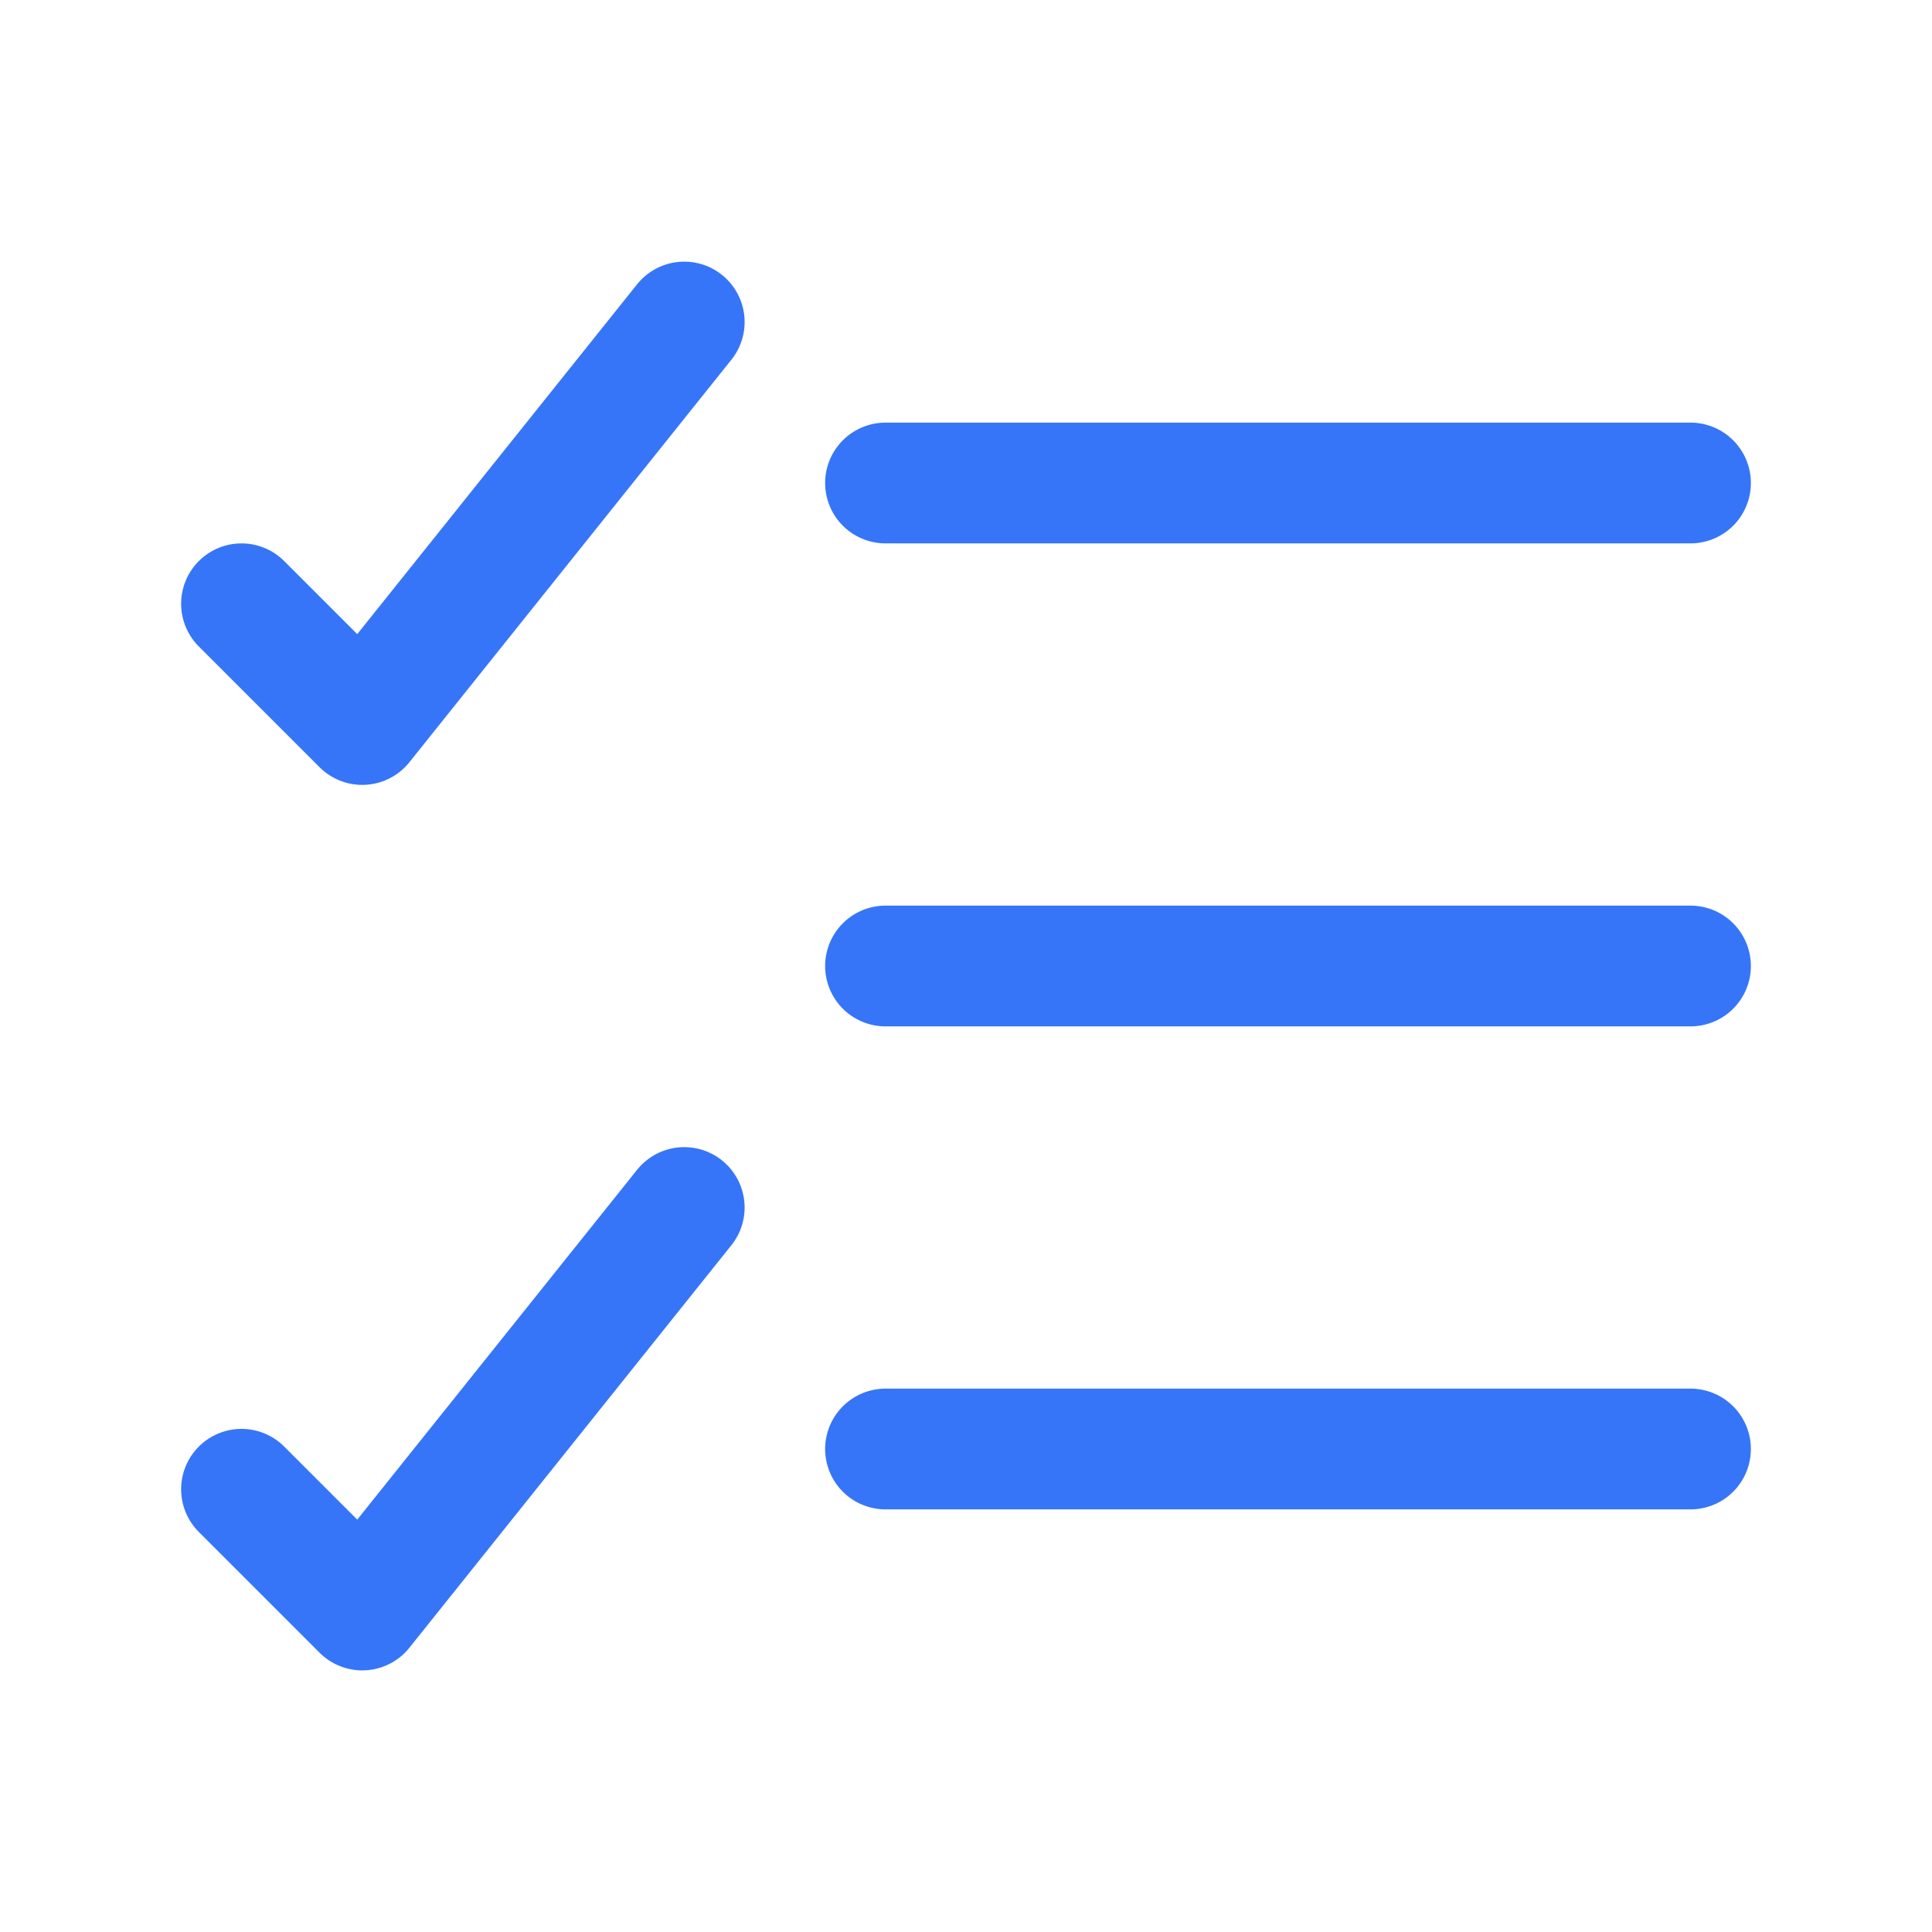
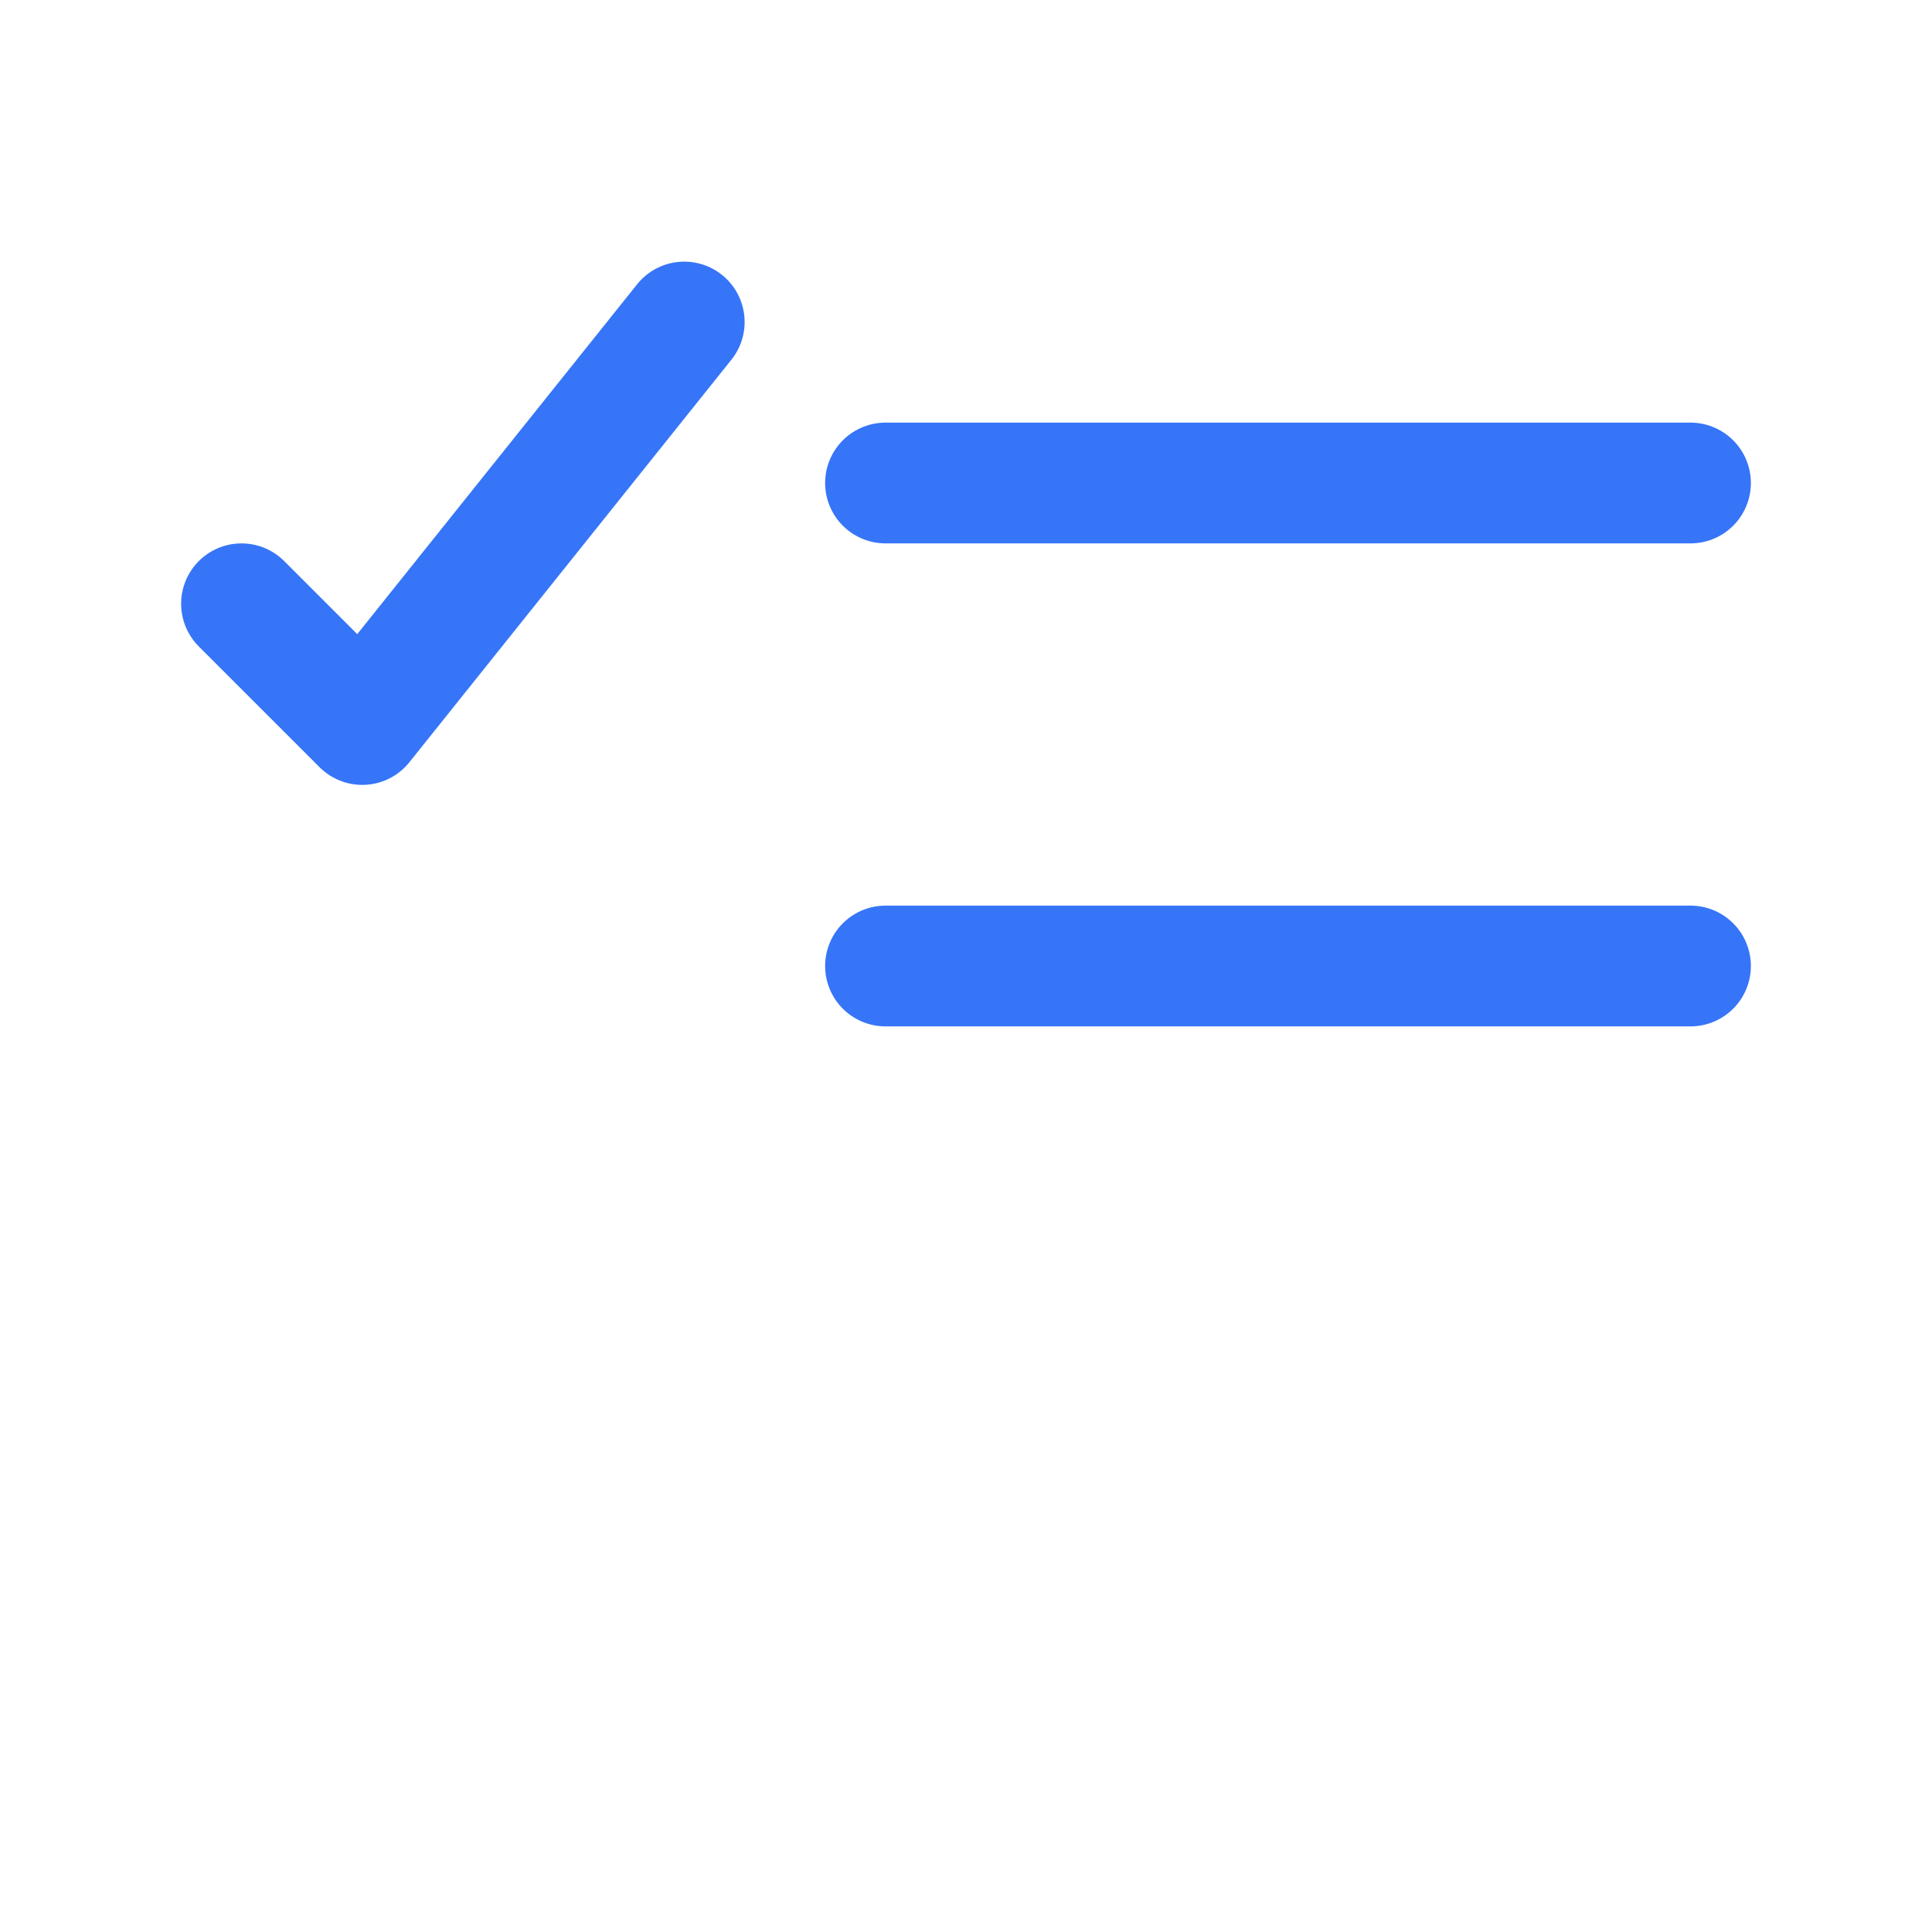
<svg xmlns="http://www.w3.org/2000/svg" width="128" height="128" viewBox="0 0 128 128" fill="none">
  <path d="M58.667 32H112" stroke="#3675F8" stroke-width="8" stroke-linecap="round" stroke-linejoin="round" />
  <path d="M58.667 64H112" stroke="#3675F8" stroke-width="8" stroke-linecap="round" stroke-linejoin="round" />
-   <path d="M58.667 96H112" stroke="#3675F8" stroke-width="8" stroke-linecap="round" stroke-linejoin="round" />
  <path d="M16 40.001L24 48.001L45.333 21.334" stroke="#3675F8" stroke-width="8" stroke-linecap="round" stroke-linejoin="round" />
-   <path d="M16 98.667L24 106.667L45.333 80" stroke="#3675F8" stroke-width="8" stroke-linecap="round" stroke-linejoin="round" />
</svg>